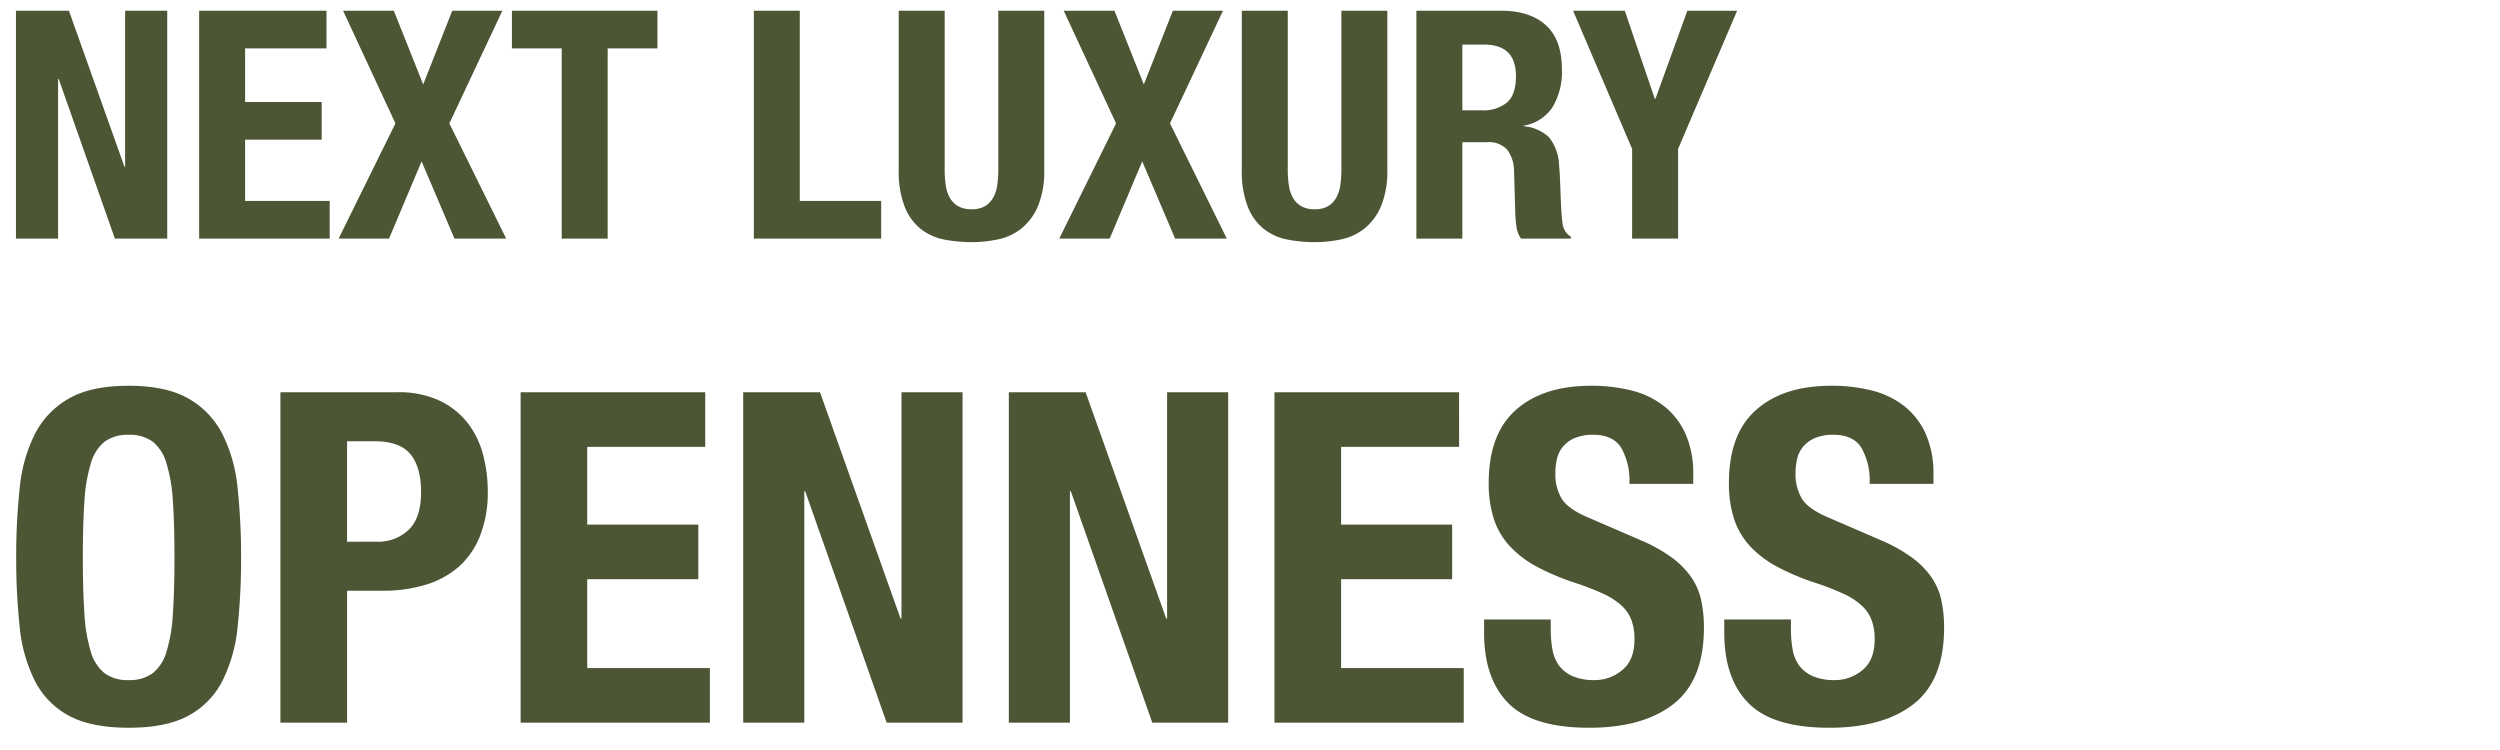
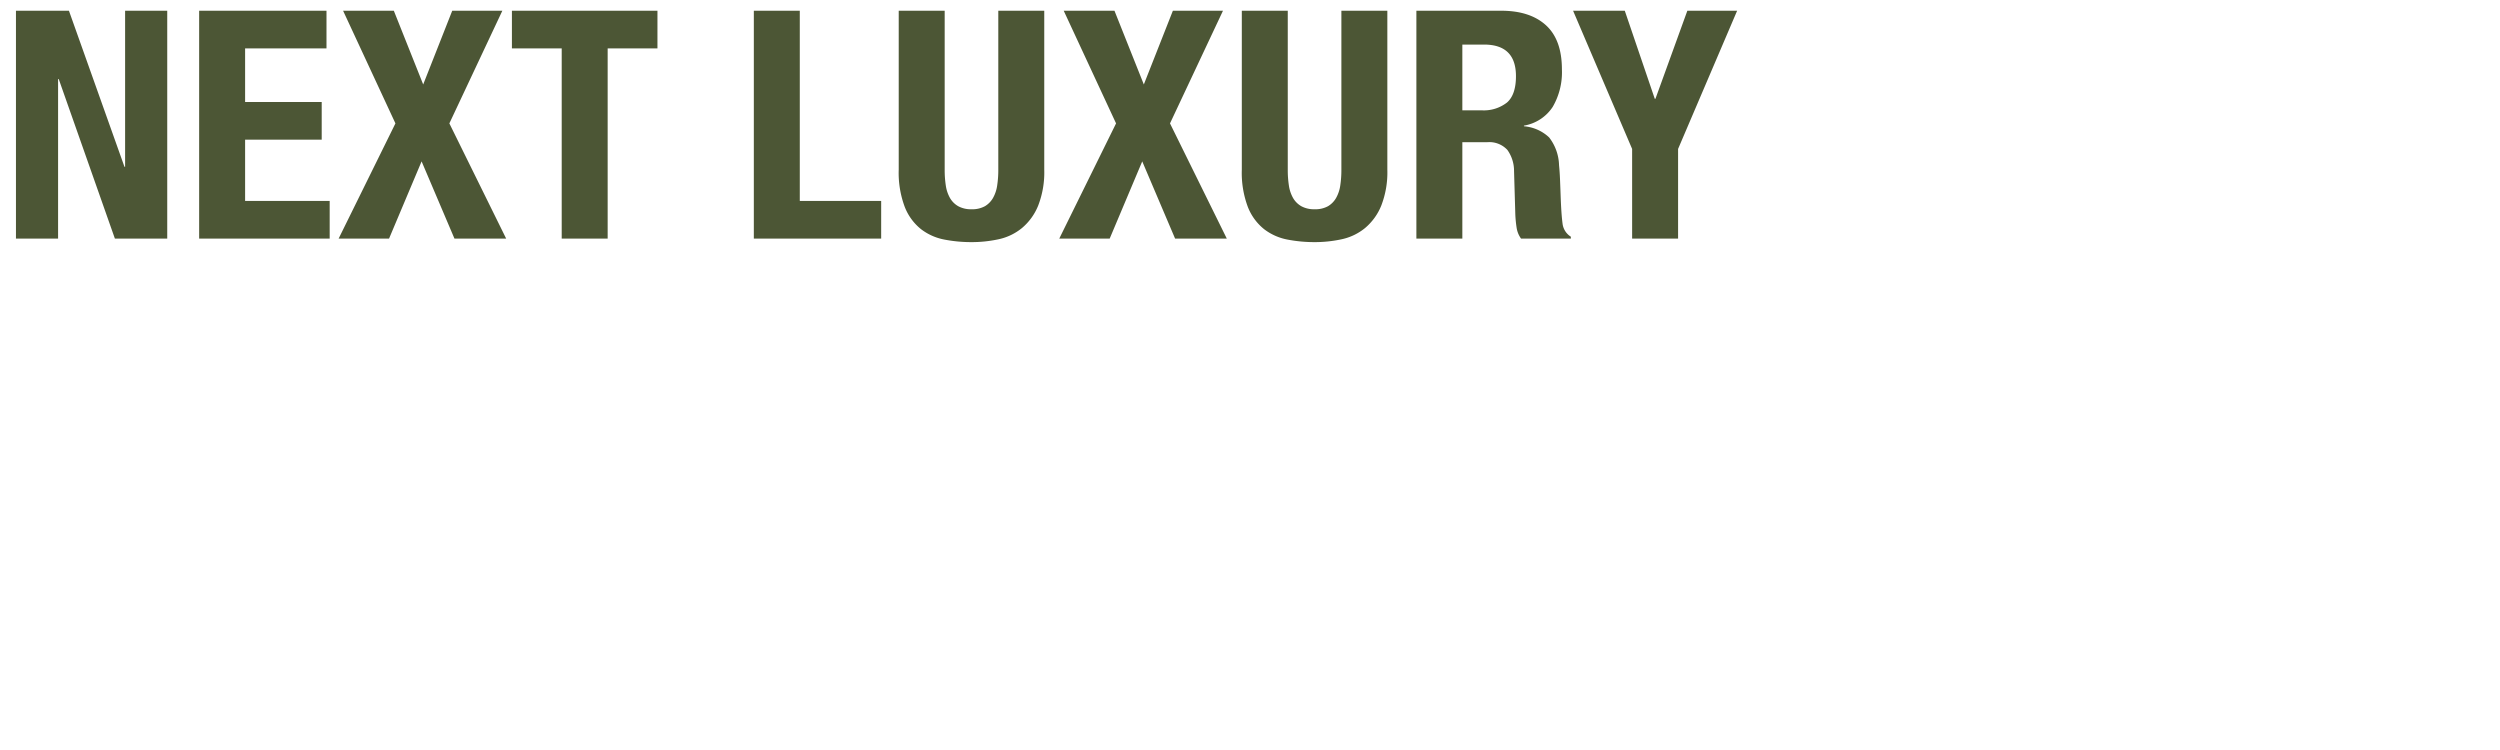
<svg xmlns="http://www.w3.org/2000/svg" width="470" height="141" viewBox="0 0 470 141">
  <defs>
    <clipPath id="clip-path">
      <rect id="長方形_4778" data-name="長方形 4778" width="470" height="141" transform="translate(730 9395)" fill="#fff" stroke="#707070" stroke-width="1" />
    </clipPath>
  </defs>
  <g id="plan-img01" transform="translate(-730 -9395)" clip-path="url(#clip-path)">
    <g id="グループ_13068" data-name="グループ 13068" transform="translate(-35 216.859)">
      <g id="グループ_3153" data-name="グループ 3153" transform="translate(526 7553)">
-         <path id="パス_32280" data-name="パス 32280" d="M15.573-31.059q0-6.264.3-10.614A30.125,30.125,0,0,1,17.1-48.807a7.94,7.94,0,0,1,2.61-4.046,7.329,7.329,0,0,1,4.48-1.261,7.329,7.329,0,0,1,4.48,1.261,7.94,7.94,0,0,1,2.61,4.046,30.125,30.125,0,0,1,1.218,7.134q.3,4.35.3,10.614t-.3,10.657a29.591,29.591,0,0,1-1.218,7.134,7.927,7.927,0,0,1-2.61,4A7.329,7.329,0,0,1,24.186-8a7.329,7.329,0,0,1-4.48-1.262,7.927,7.927,0,0,1-2.61-4A29.591,29.591,0,0,1,15.878-20.4Q15.573-24.795,15.573-31.059Zm-12.528,0A119.651,119.651,0,0,0,3.7-18.009,28.753,28.753,0,0,0,6.568-7.83,15.262,15.262,0,0,0,12.963-1.3Q17.139.957,24.186.957T35.409-1.3A15.261,15.261,0,0,0,41.8-7.83a28.753,28.753,0,0,0,2.871-10.179,119.651,119.651,0,0,0,.653-13.05,119.973,119.973,0,0,0-.653-13.007A28.822,28.822,0,0,0,41.8-54.288a16.07,16.07,0,0,0-6.395-6.655q-4.176-2.392-11.223-2.392T12.963-60.944a16.07,16.07,0,0,0-6.395,6.655A28.822,28.822,0,0,0,3.7-44.066,119.973,119.973,0,0,0,3.045-31.059Zm62.2-2.958V-52.9h5.22q4.7,0,6.7,2.436t2,7.134q0,4.785-2.305,7.047a8.263,8.263,0,0,1-6.047,2.262Zm-12.528-28.1V0H65.25V-24.8h6.7a27.279,27.279,0,0,0,8.091-1.131,16.76,16.76,0,0,0,6.22-3.393,15.154,15.154,0,0,0,4-5.829A22.284,22.284,0,0,0,91.7-43.5a27.056,27.056,0,0,0-.87-6.829,16.494,16.494,0,0,0-2.871-5.96,14.682,14.682,0,0,0-5.264-4.22,18.088,18.088,0,0,0-8.048-1.609Zm79.866,0H97.875V0h35.583V-10.266H110.4v-16.7h20.88V-37.236H110.4V-51.852h22.185Zm21.576,0H139.722V0h11.484V-43.5h.174L166.692,0H180.96V-62.118H169.476v42.543H169.3Zm49.938,0H189.66V0h11.484V-43.5h.174L216.63,0H230.9V-62.118H219.414v42.543h-.174Zm70.209,0H239.6V0h35.583V-10.266H252.126v-16.7h20.88V-37.236h-20.88V-51.852h22.185ZM291.537-19.4H279.009v2.523q0,8.613,4.568,13.224T298.758.957q10.179,0,15.878-4.48t5.7-14.311a24.108,24.108,0,0,0-.522-5.22,12.173,12.173,0,0,0-1.871-4.307,15.907,15.907,0,0,0-3.611-3.654,29.6,29.6,0,0,0-5.829-3.263l-9.657-4.176q-4-1.653-5.22-3.611a8.975,8.975,0,0,1-1.218-4.828,11.832,11.832,0,0,1,.3-2.7,5.545,5.545,0,0,1,1.131-2.305,5.859,5.859,0,0,1,2.219-1.61,8.7,8.7,0,0,1,3.48-.609q3.654,0,5.22,2.392a12.461,12.461,0,0,1,1.566,6.83h12.006v-1.74a18.382,18.382,0,0,0-1.436-7.612,13.837,13.837,0,0,0-4-5.22,16.134,16.134,0,0,0-6.09-2.958,30.633,30.633,0,0,0-7.7-.914q-8.961,0-14.094,4.524t-5.133,13.746a21.62,21.62,0,0,0,.957,6.743,13.864,13.864,0,0,0,3,5.133,19.473,19.473,0,0,0,5.09,3.872,45.085,45.085,0,0,0,7.221,3.045,49.247,49.247,0,0,1,5.263,2.044,13.272,13.272,0,0,1,3.436,2.219,7.128,7.128,0,0,1,1.871,2.74,10.373,10.373,0,0,1,.565,3.61q0,3.915-2.305,5.786A8.006,8.006,0,0,1,299.8-8a10.231,10.231,0,0,1-4.046-.7,6.433,6.433,0,0,1-2.566-1.914,6.918,6.918,0,0,1-1.3-3,20.729,20.729,0,0,1-.348-3.959Zm45.153,0H324.162v2.523q0,8.613,4.568,13.224T343.911.957q10.179,0,15.878-4.48t5.7-14.311a24.108,24.108,0,0,0-.522-5.22,12.173,12.173,0,0,0-1.871-4.307,15.908,15.908,0,0,0-3.611-3.654,29.6,29.6,0,0,0-5.829-3.263L344-38.454q-4-1.653-5.22-3.611a8.975,8.975,0,0,1-1.218-4.828,11.832,11.832,0,0,1,.3-2.7A5.545,5.545,0,0,1,339-51.9a5.859,5.859,0,0,1,2.219-1.61,8.7,8.7,0,0,1,3.48-.609q3.654,0,5.22,2.392a12.461,12.461,0,0,1,1.566,6.83h12.006v-1.74a18.382,18.382,0,0,0-1.436-7.612,13.837,13.837,0,0,0-4-5.22,16.134,16.134,0,0,0-6.09-2.958,30.633,30.633,0,0,0-7.7-.914q-8.961,0-14.094,4.524t-5.133,13.746a21.62,21.62,0,0,0,.957,6.743,13.864,13.864,0,0,0,3,5.133,19.473,19.473,0,0,0,5.09,3.872,45.085,45.085,0,0,0,7.221,3.045,49.247,49.247,0,0,1,5.263,2.044A13.272,13.272,0,0,1,350-22.011a7.129,7.129,0,0,1,1.871,2.74,10.373,10.373,0,0,1,.565,3.61q0,3.915-2.306,5.786A8.006,8.006,0,0,1,344.955-8a10.231,10.231,0,0,1-4.046-.7,6.433,6.433,0,0,1-2.566-1.914,6.918,6.918,0,0,1-1.3-3,20.729,20.729,0,0,1-.348-3.959Z" transform="translate(239 1761)" fill="#4c5635" />
        <path id="パス_32281" data-name="パス 32281" d="M12.96-42.84H3V0h7.92V-30h.12L21.6,0h9.84V-42.84H23.52V-13.5H23.4Zm48.42,0H37.44V0H61.98V-7.08H46.08V-18.6h14.4v-7.08H46.08V-35.76h15.3Zm3.12,0,9.84,21.18L63.66,0h9.48l6.12-14.52L85.44,0h9.72L84.48-21.66l9.96-21.18H85.02L79.56-28.98,74.04-42.84Zm59.1,0H96.24v7.08h9.36V0h8.64V-35.76h9.36ZM141.72,0h23.94V-7.08h-15.3V-42.84h-8.64ZM177.6-42.84h-8.64v29.88a18.256,18.256,0,0,0,1.14,7.02,10.005,10.005,0,0,0,3.06,4.17A10.365,10.365,0,0,0,177.54.18a26.576,26.576,0,0,0,5.1.48,23.721,23.721,0,0,0,5.1-.54,10.374,10.374,0,0,0,4.38-2.1,10.768,10.768,0,0,0,3.06-4.23,17.282,17.282,0,0,0,1.14-6.75V-42.84h-8.64v29.88a19.39,19.39,0,0,1-.21,2.97,6.723,6.723,0,0,1-.78,2.34,4.241,4.241,0,0,1-1.53,1.56,4.9,4.9,0,0,1-2.52.57,4.933,4.933,0,0,1-2.49-.57,4.172,4.172,0,0,1-1.56-1.56,6.723,6.723,0,0,1-.78-2.34,19.39,19.39,0,0,1-.21-2.97Zm22.38,0,9.84,21.18L199.14,0h9.48l6.12-14.52L220.92,0h9.72L219.96-21.66l9.96-21.18H220.5l-5.46,13.86-5.52-13.86Zm42.12,0h-8.64v29.88a18.256,18.256,0,0,0,1.14,7.02,10.005,10.005,0,0,0,3.06,4.17A10.365,10.365,0,0,0,242.04.18a26.576,26.576,0,0,0,5.1.48,23.721,23.721,0,0,0,5.1-.54,10.374,10.374,0,0,0,4.38-2.1,10.767,10.767,0,0,0,3.06-4.23,17.282,17.282,0,0,0,1.14-6.75V-42.84h-8.64v29.88a19.39,19.39,0,0,1-.21,2.97,6.723,6.723,0,0,1-.78,2.34,4.241,4.241,0,0,1-1.53,1.56,4.9,4.9,0,0,1-2.52.57,4.933,4.933,0,0,1-2.49-.57,4.172,4.172,0,0,1-1.56-1.56,6.723,6.723,0,0,1-.78-2.34,19.39,19.39,0,0,1-.21-2.97Zm24.18,0V0h8.64V-18.12h4.62a4.618,4.618,0,0,1,3.84,1.44,6.76,6.76,0,0,1,1.26,3.96l.24,8.22a23.257,23.257,0,0,0,.24,2.43A4.635,4.635,0,0,0,285.96,0h9.36V-.36a3.357,3.357,0,0,1-1.56-2.46q-.24-1.8-.36-5.22-.06-1.74-.12-3.15t-.18-2.61a8.9,8.9,0,0,0-1.86-5.22,7.824,7.824,0,0,0-4.74-2.1v-.12a8.057,8.057,0,0,0,5.4-3.51,12.92,12.92,0,0,0,1.74-7.05q0-5.58-3-8.31t-8.4-2.73Zm8.64,18.72V-36.48H279q6,0,6,5.94,0,3.48-1.68,4.95a7.067,7.067,0,0,1-4.8,1.47Zm30.54-18.72h-9.72l11.1,25.98V0h8.64V-16.86l11.1-25.98h-9.36l-6,16.56h-.12Z" transform="translate(239 1670)" fill="#4c5635" />
      </g>
    </g>
  </g>
</svg>